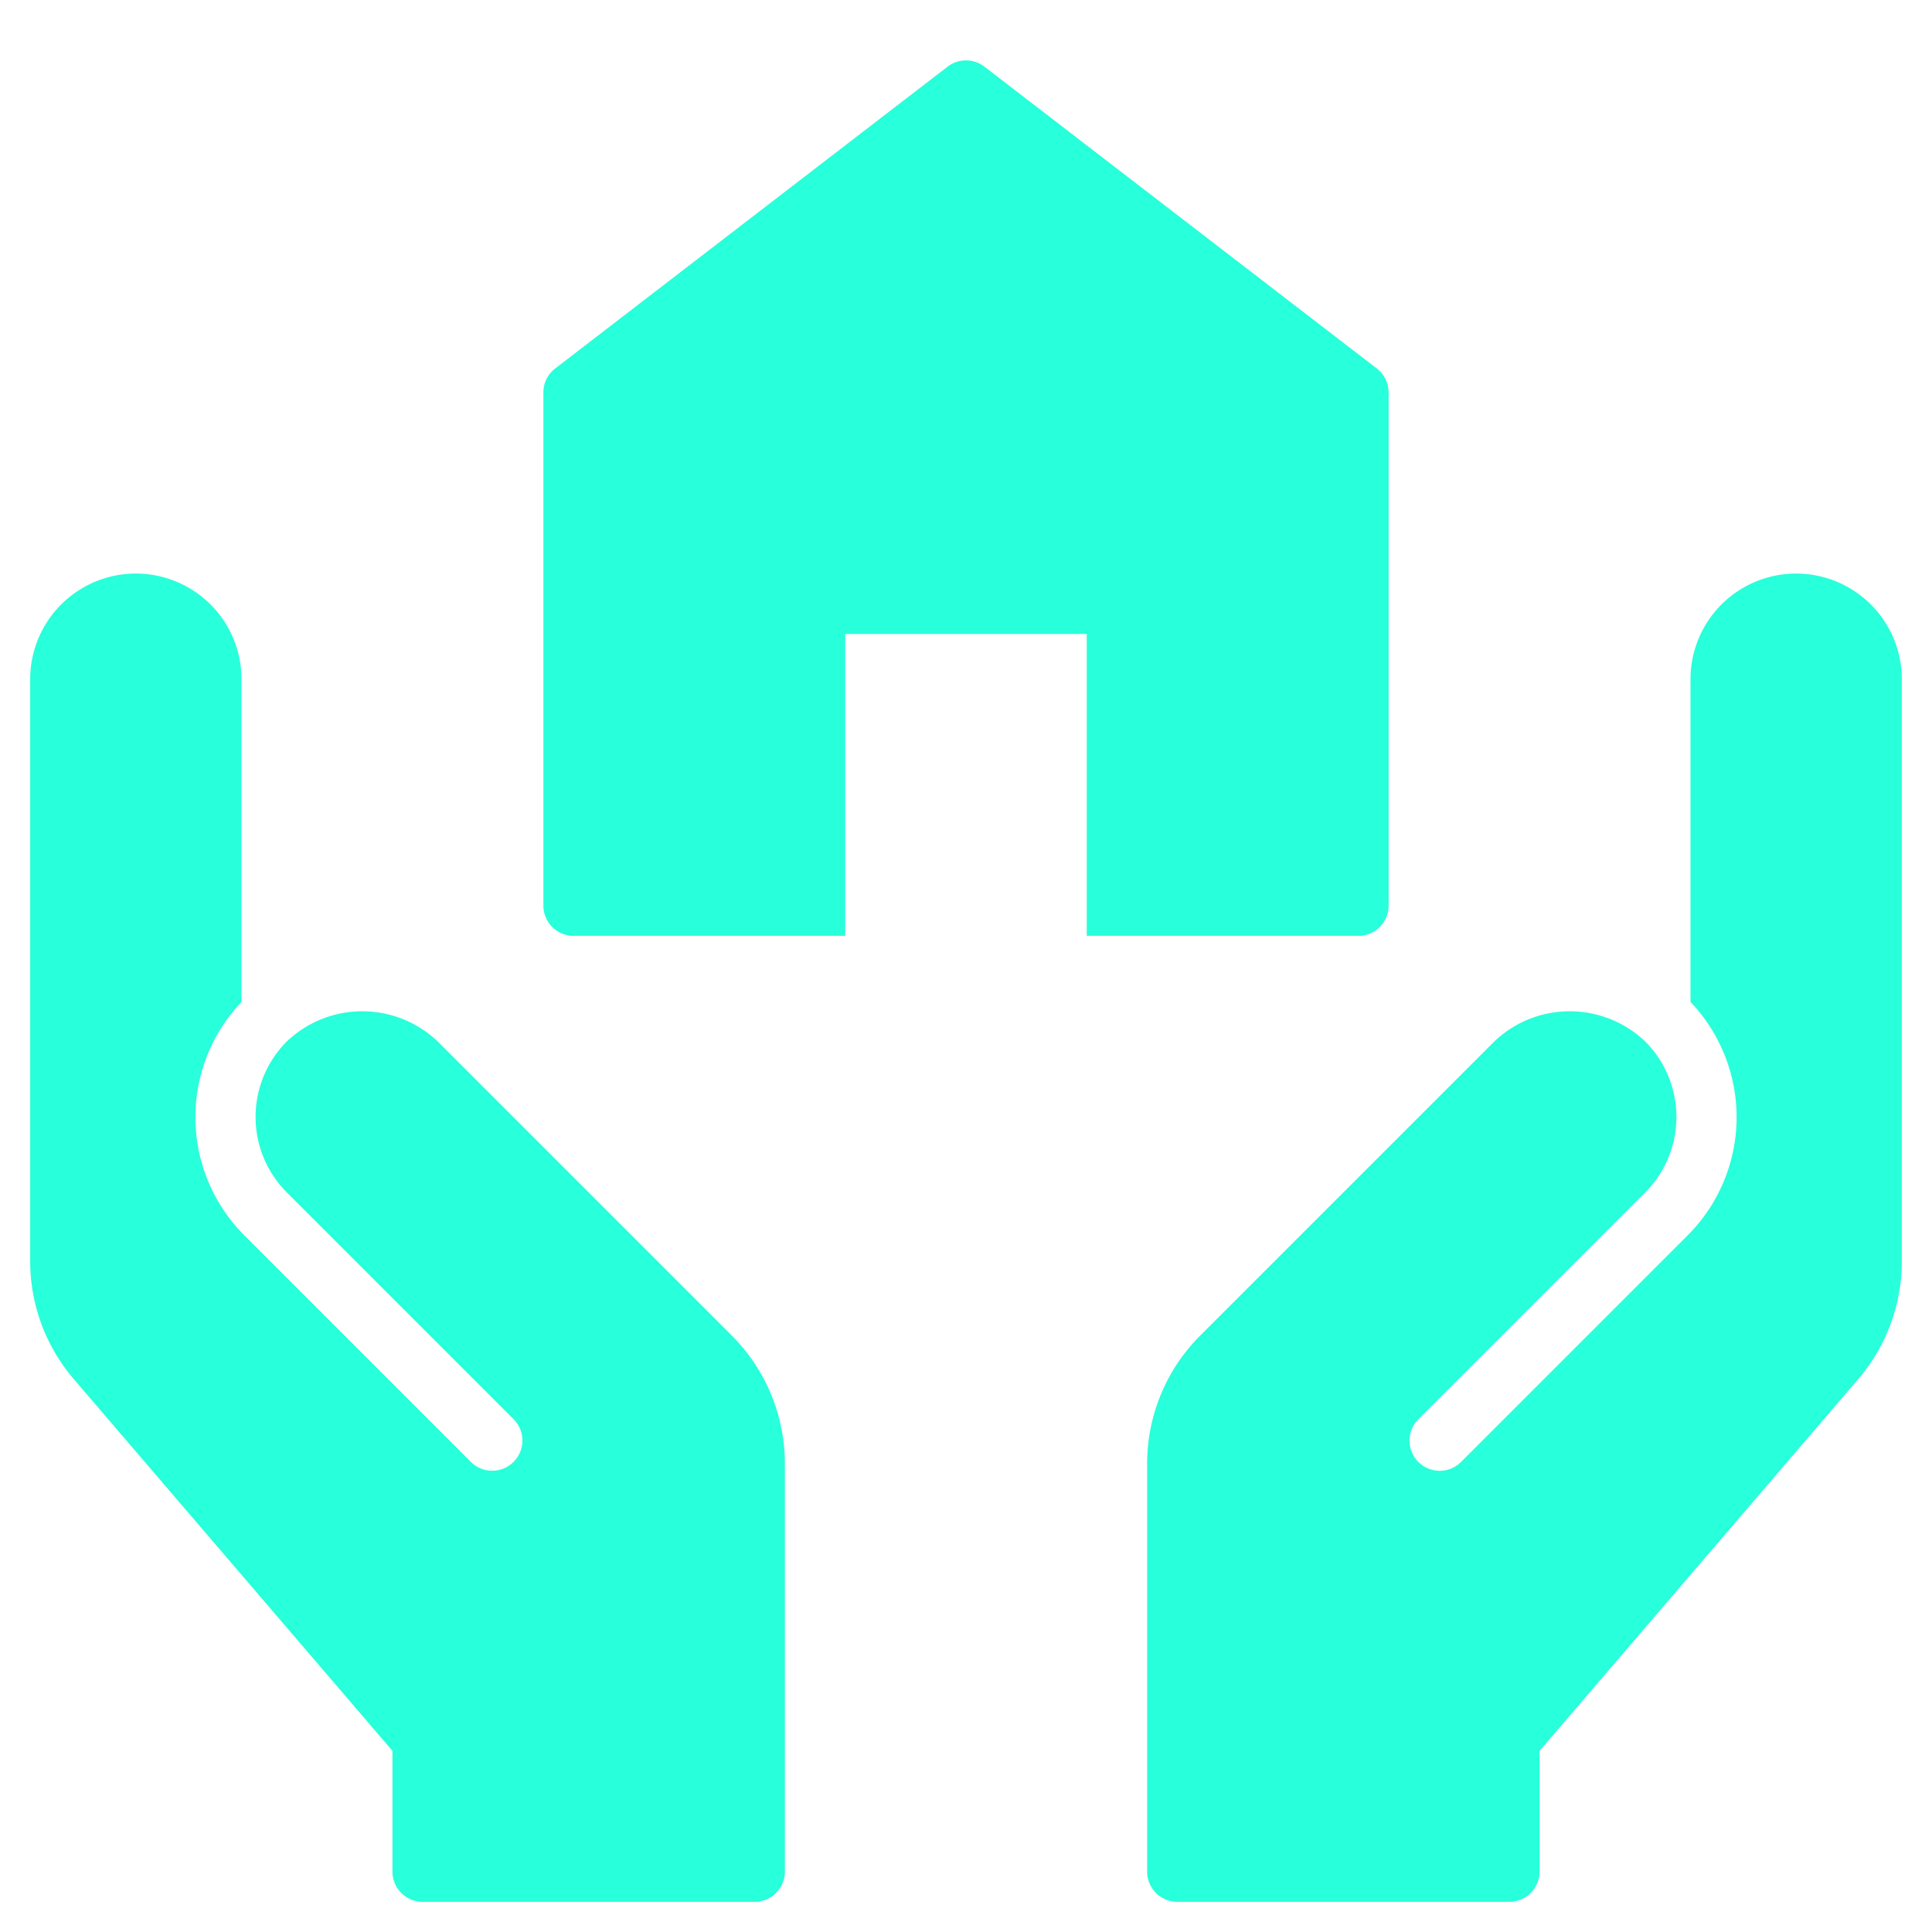
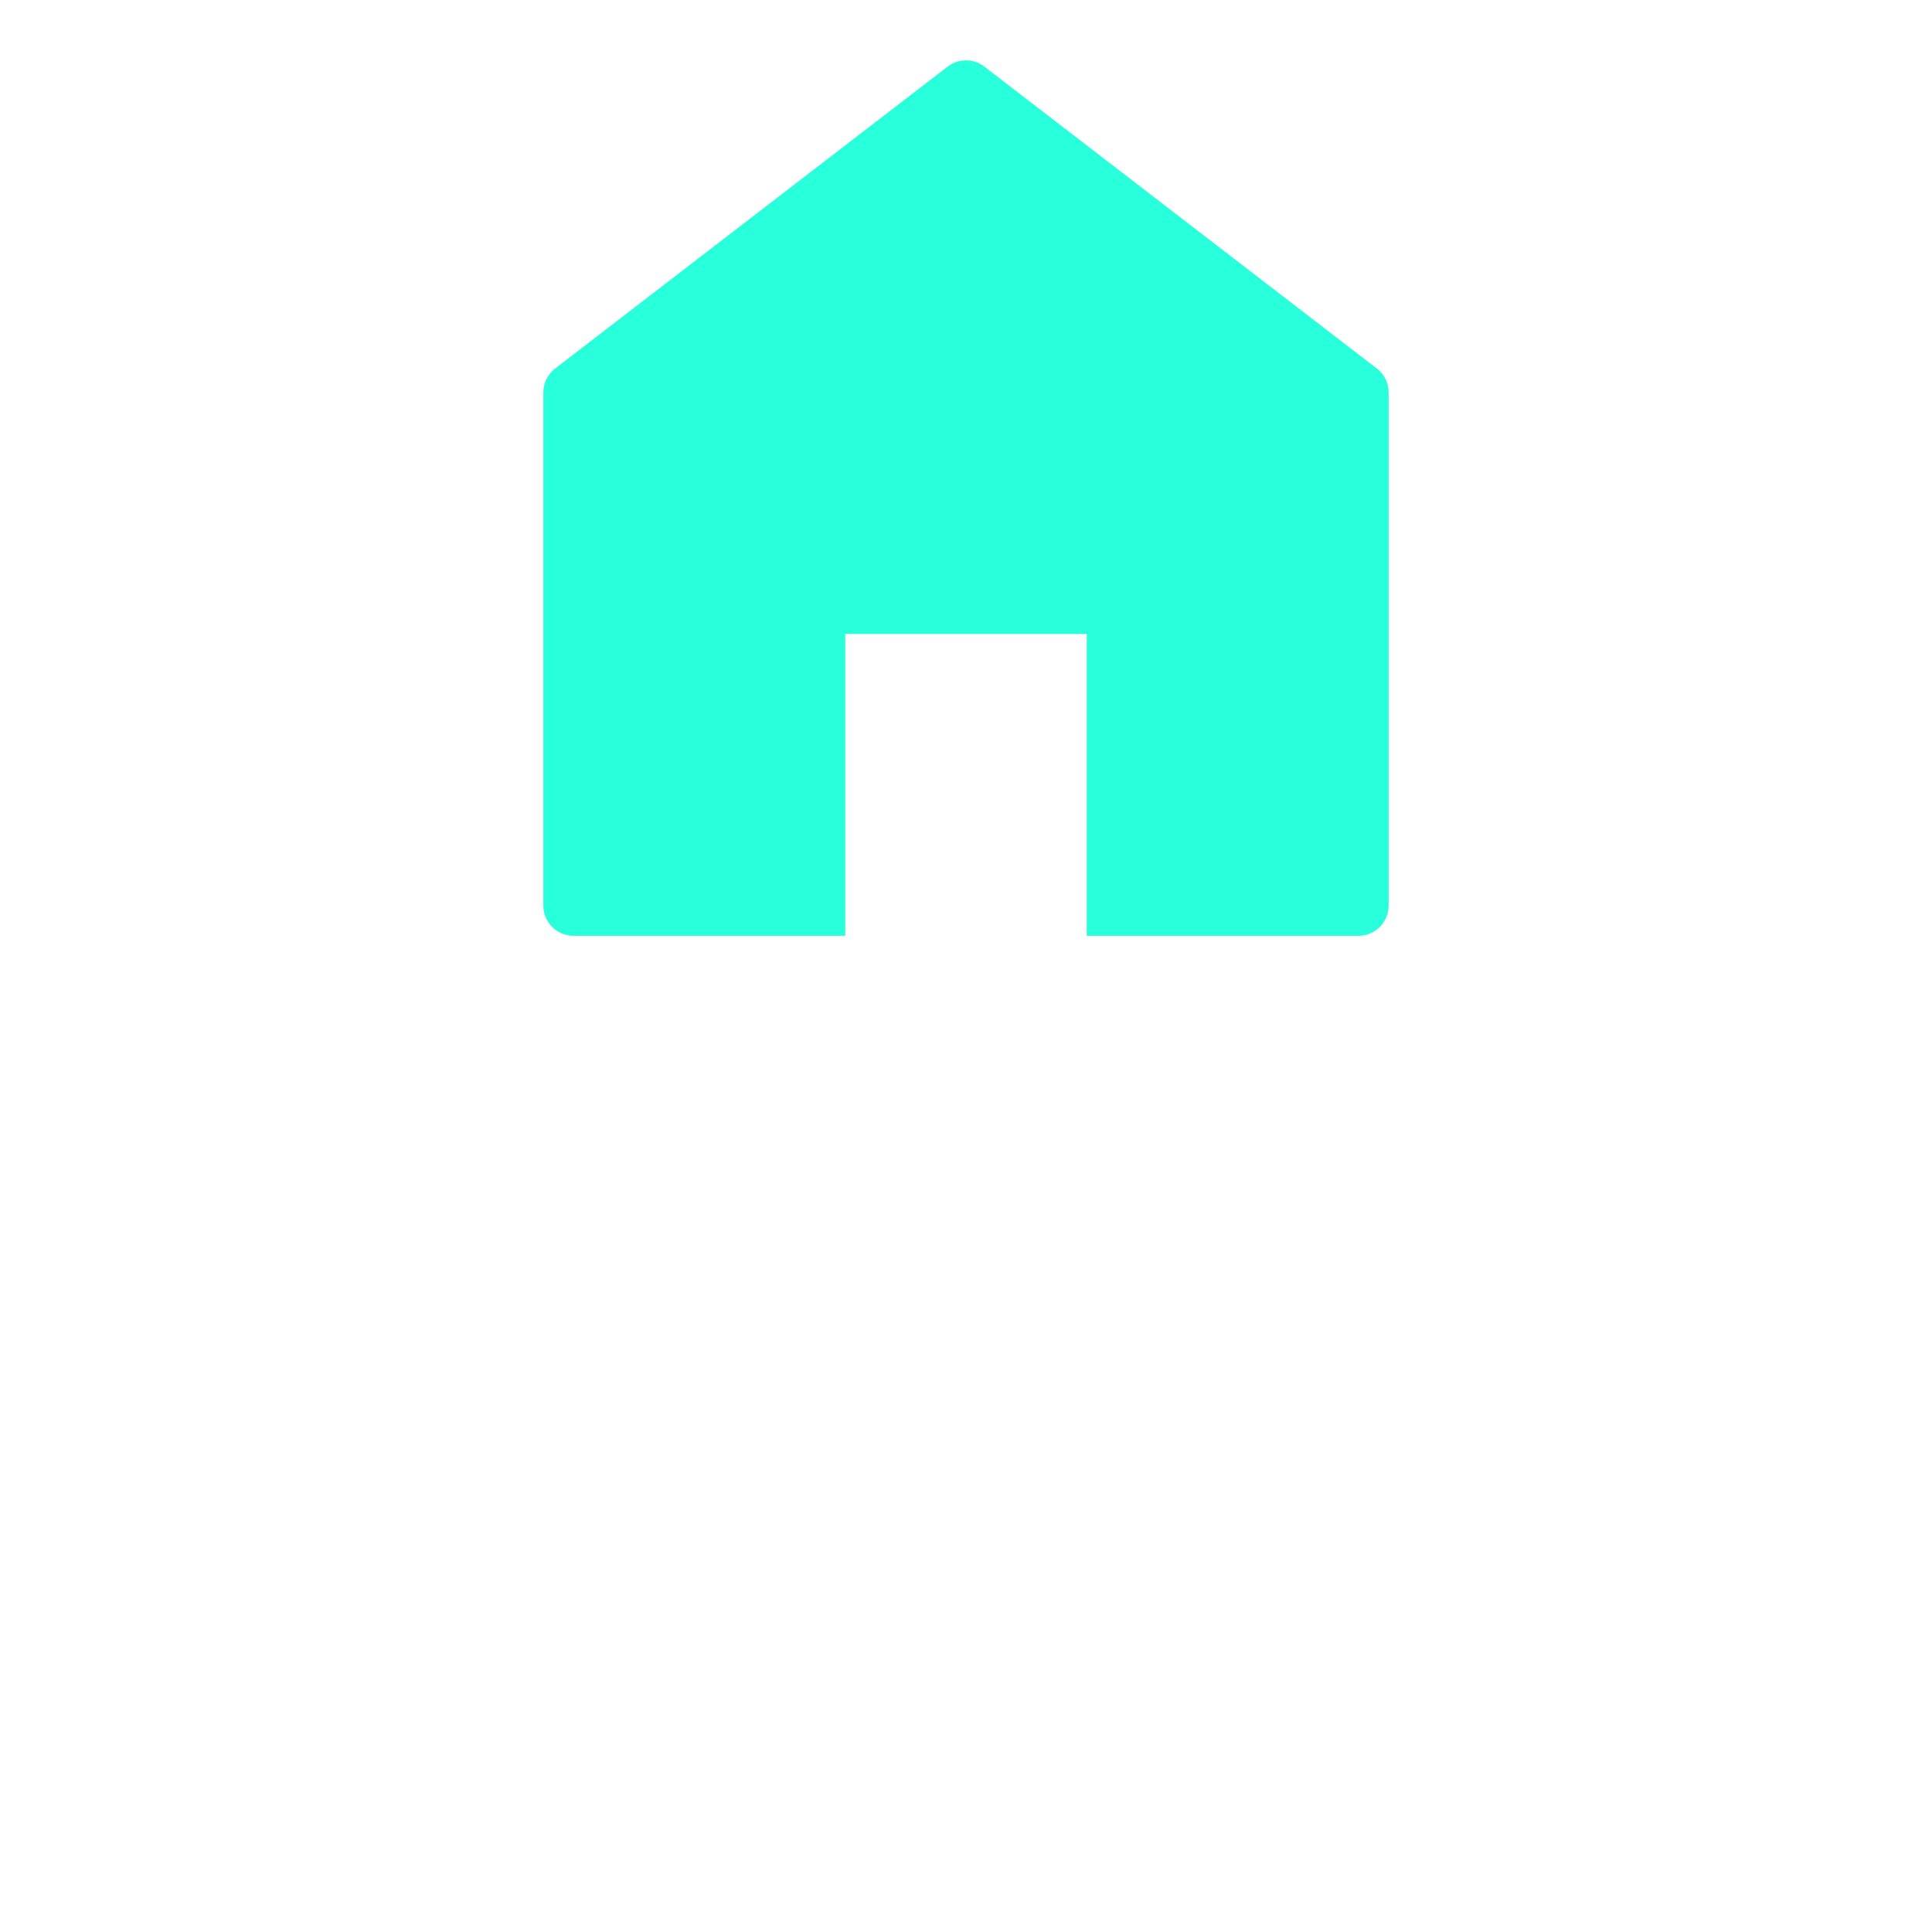
<svg xmlns="http://www.w3.org/2000/svg" viewBox="0 0 64 64">
  <title>house property</title>
  <g fill="#28ffdb" class="nc-icon-wrapper">
-     <path d="M24.243,44.243h0L14.5,34.5a3.624,3.624,0,0,0-5,0,3.54,3.54,0,0,0,0,5L17,47a1,1,0,1,1-1.389,1.439l-.025-.025-7.5-7.5A5.535,5.535,0,0,1,8,33.191V22.5a3.5,3.5,0,0,0-7,0H1V41.78a6,6,0,0,0,1.444,3.905L13,58v4a1,1,0,0,0,1,1H25a1,1,0,0,0,1-1V48.485A6,6,0,0,0,24.243,44.243Z" fill="#28ffdb" />
-     <path d="M39.757,44.243h0L49.5,34.5a3.624,3.624,0,0,1,5,0,3.54,3.54,0,0,1,0,5L47,47a1,1,0,1,0,1.39,1.438l.024-.024,7.5-7.5A5.535,5.535,0,0,0,56,33.191V22.5a3.5,3.5,0,0,1,7,0h0V41.78a6,6,0,0,1-1.444,3.905L51,58v4a1,1,0,0,1-1,1H39a1,1,0,0,1-1-1V48.485A6,6,0,0,1,39.757,44.243Z" fill="#28ffdb" />
    <path d="M45,31H36V21H28V31H19a1,1,0,0,1-1-1V13a1,1,0,0,1,.391-.793l13-10a1,1,0,0,1,1.218,0l13,10A1,1,0,0,1,46,13V30A1,1,0,0,1,45,31Z" data-color="color-2" />
  </g>
</svg>